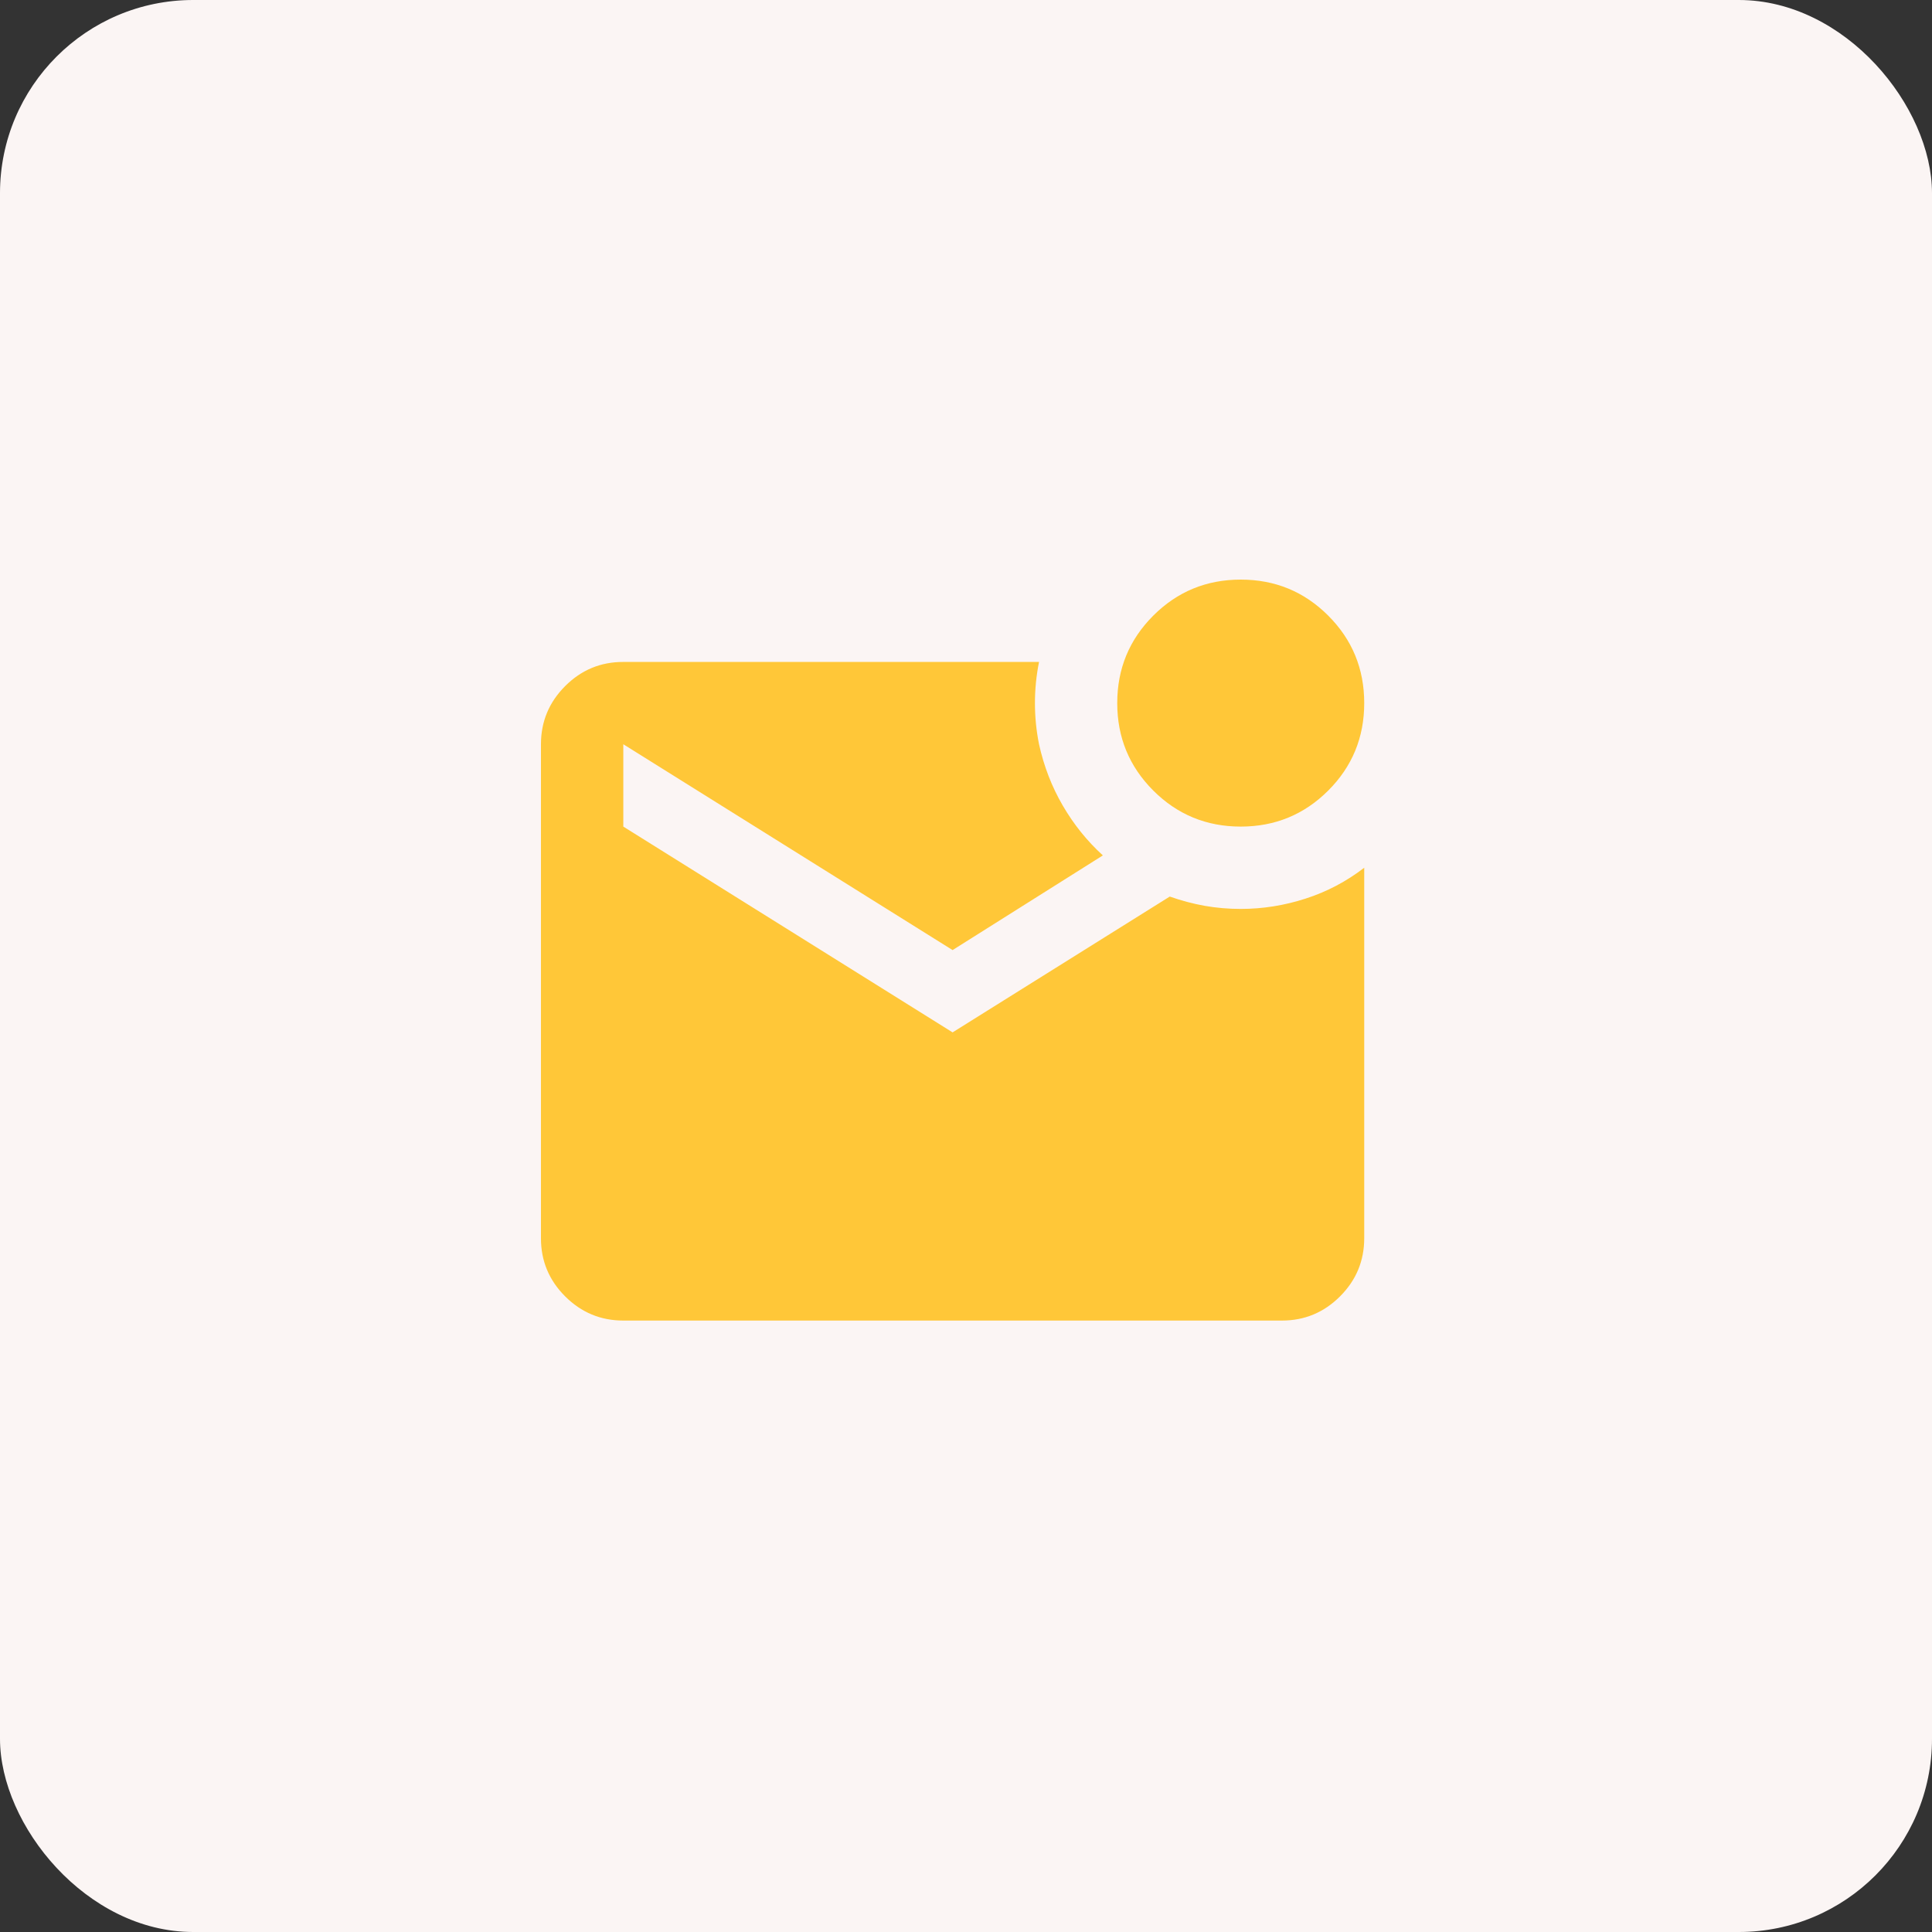
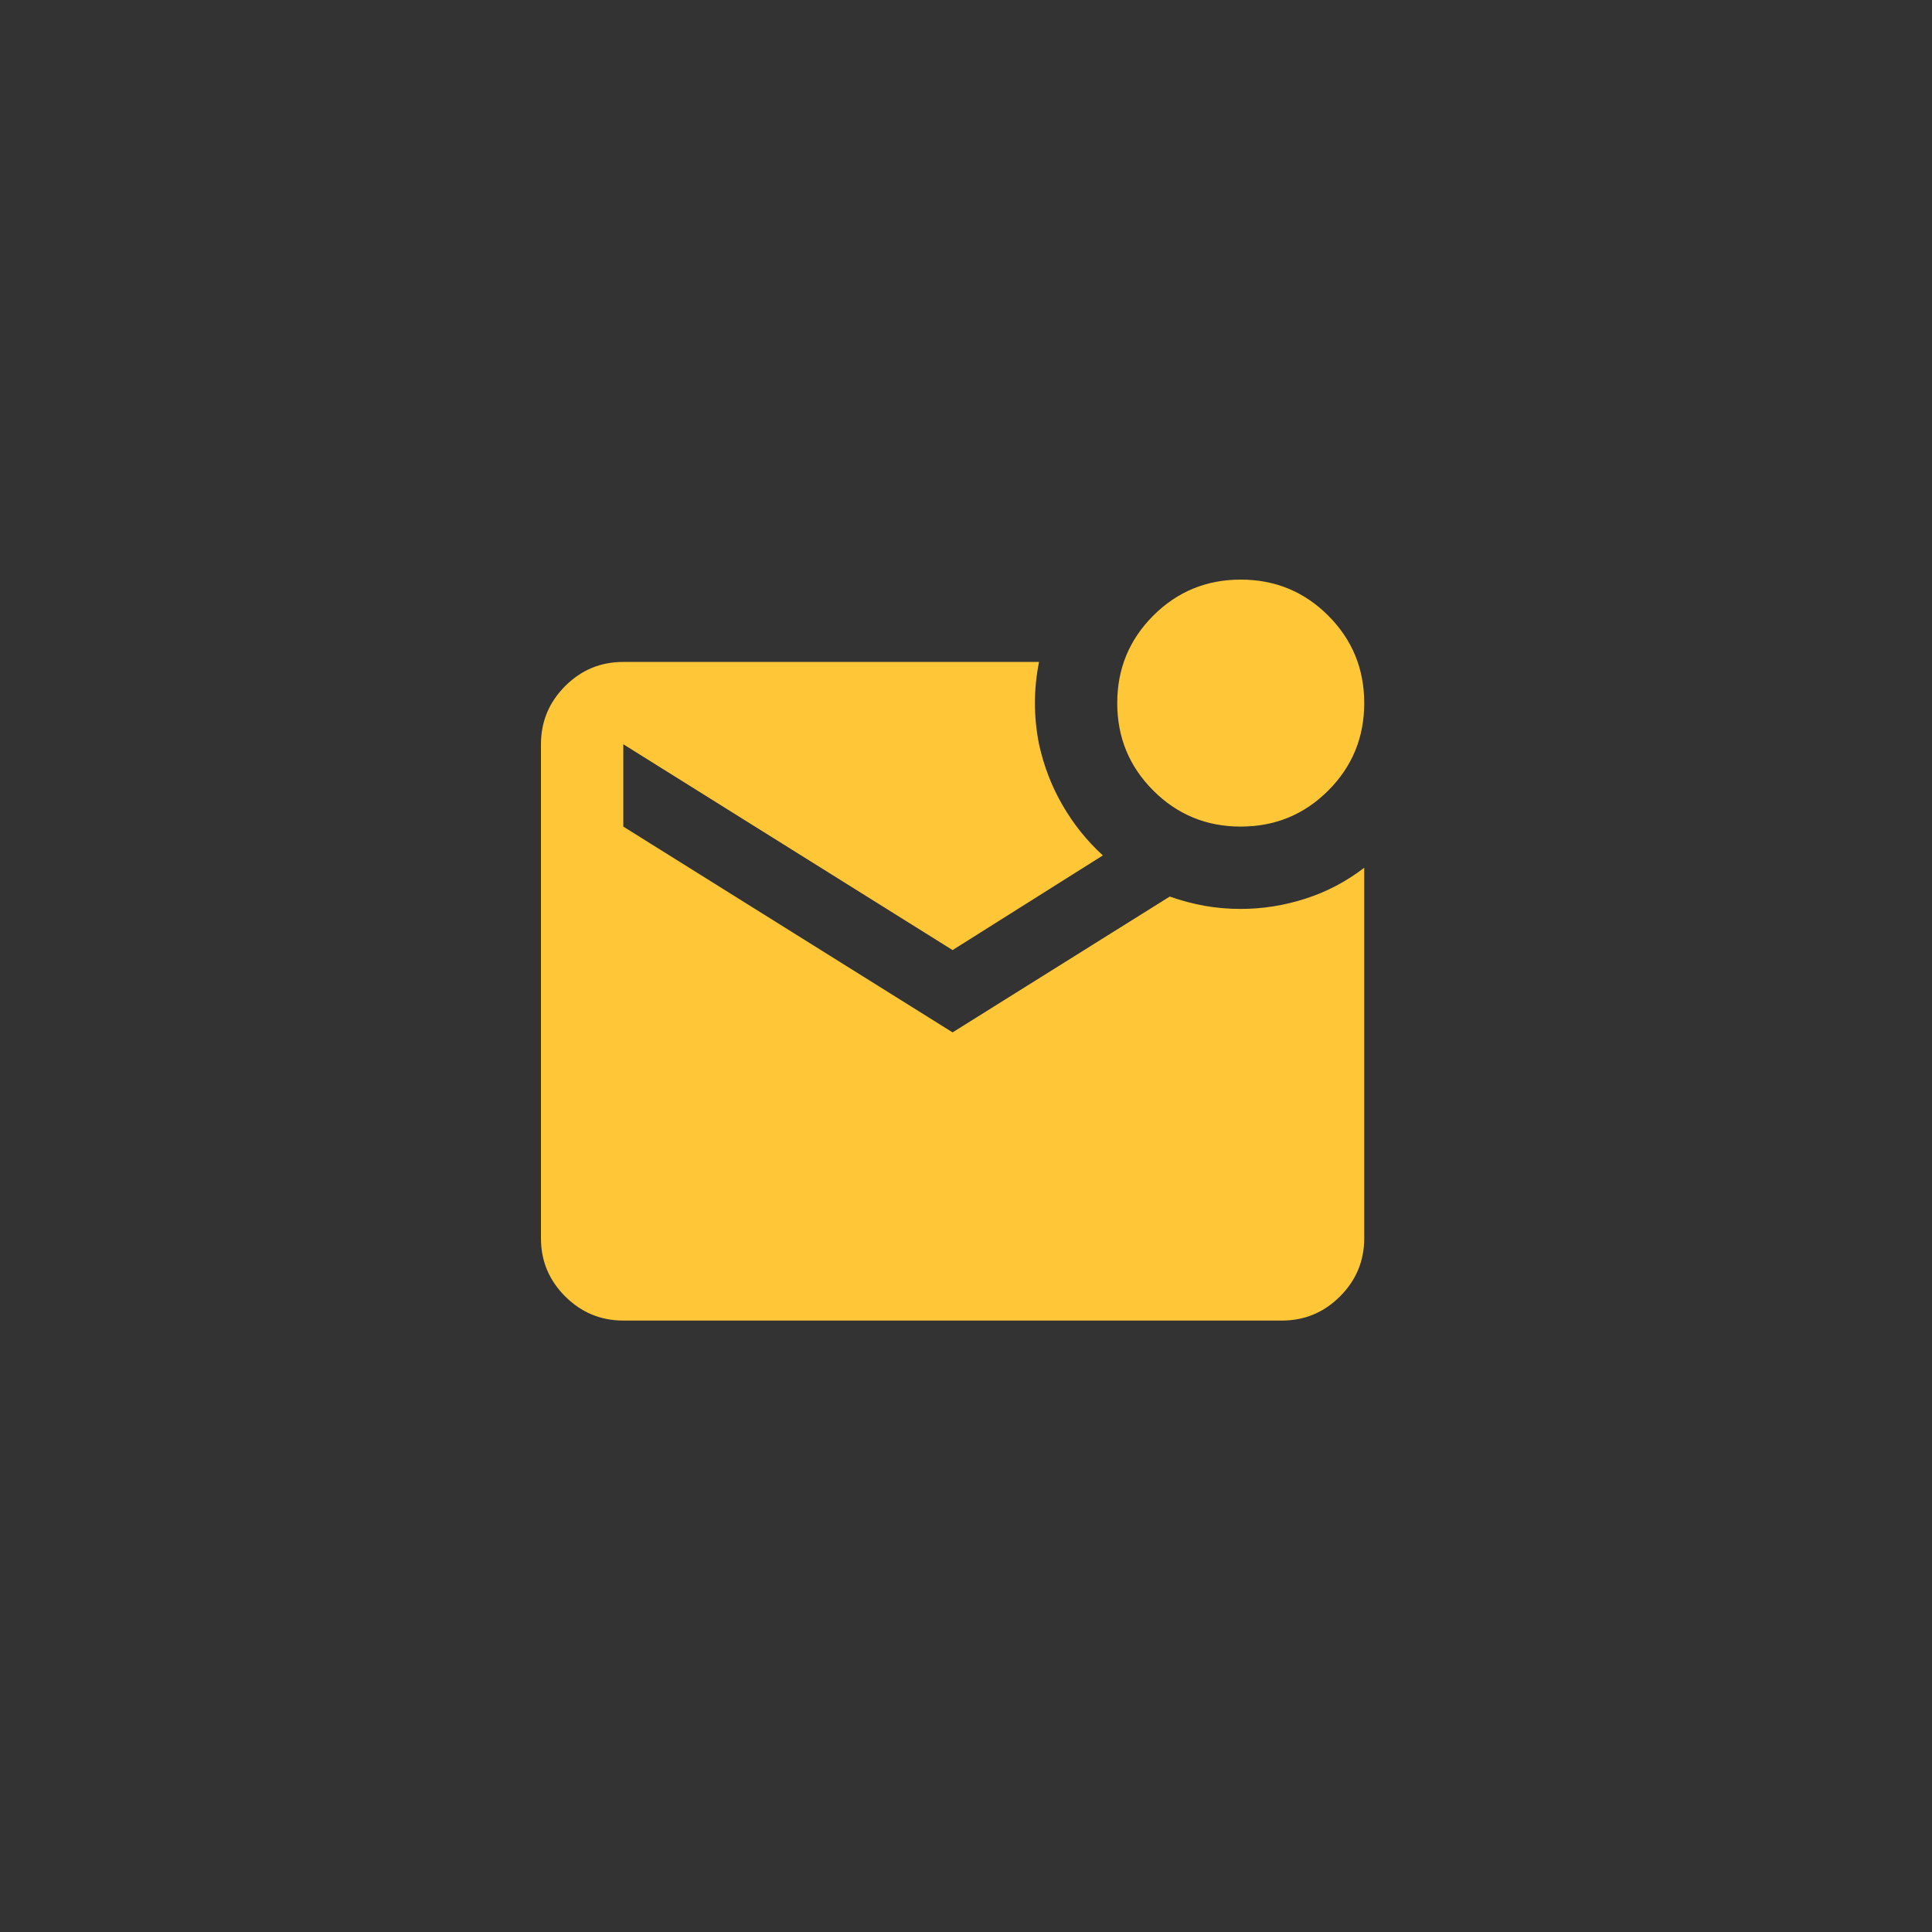
<svg xmlns="http://www.w3.org/2000/svg" width="50" height="50" viewBox="0 0 50 50" fill="none">
  <rect x="0" y="0" width="50" height="50" fill="#333333" stroke="none" />
-   <rect width="50" height="50" rx="5" fill="#FBF5F4" />
  <path d="M32.11 21.392C31.223 21.392 30.468 21.081 29.847 20.46C29.225 19.838 28.914 19.084 28.914 18.196C28.914 17.308 29.225 16.554 29.847 15.932C30.468 15.311 31.223 15 32.11 15C32.998 15 33.753 15.311 34.374 15.932C34.996 16.554 35.306 17.308 35.306 18.196C35.306 19.084 34.996 19.838 34.374 20.46C33.753 21.081 32.998 21.392 32.11 21.392ZM16.131 34.176C15.545 34.176 15.043 33.967 14.625 33.549C14.208 33.132 13.999 32.63 14 32.045V19.261C14 18.675 14.209 18.174 14.626 17.756C15.044 17.338 15.545 17.13 16.131 17.131H26.89C26.819 17.486 26.784 17.841 26.784 18.196C26.784 18.551 26.819 18.906 26.89 19.261C27.015 19.829 27.219 20.358 27.503 20.846C27.787 21.335 28.133 21.765 28.542 22.138L24.653 24.588L16.131 19.261V21.392L24.653 26.718L30.273 23.203C30.575 23.309 30.876 23.389 31.178 23.443C31.48 23.496 31.791 23.523 32.11 23.523C32.678 23.523 33.238 23.434 33.788 23.256C34.339 23.079 34.845 22.812 35.306 22.457V32.045C35.306 32.631 35.097 33.133 34.68 33.55C34.262 33.968 33.761 34.176 33.176 34.176H16.131Z" fill="#FFC738" />
</svg>